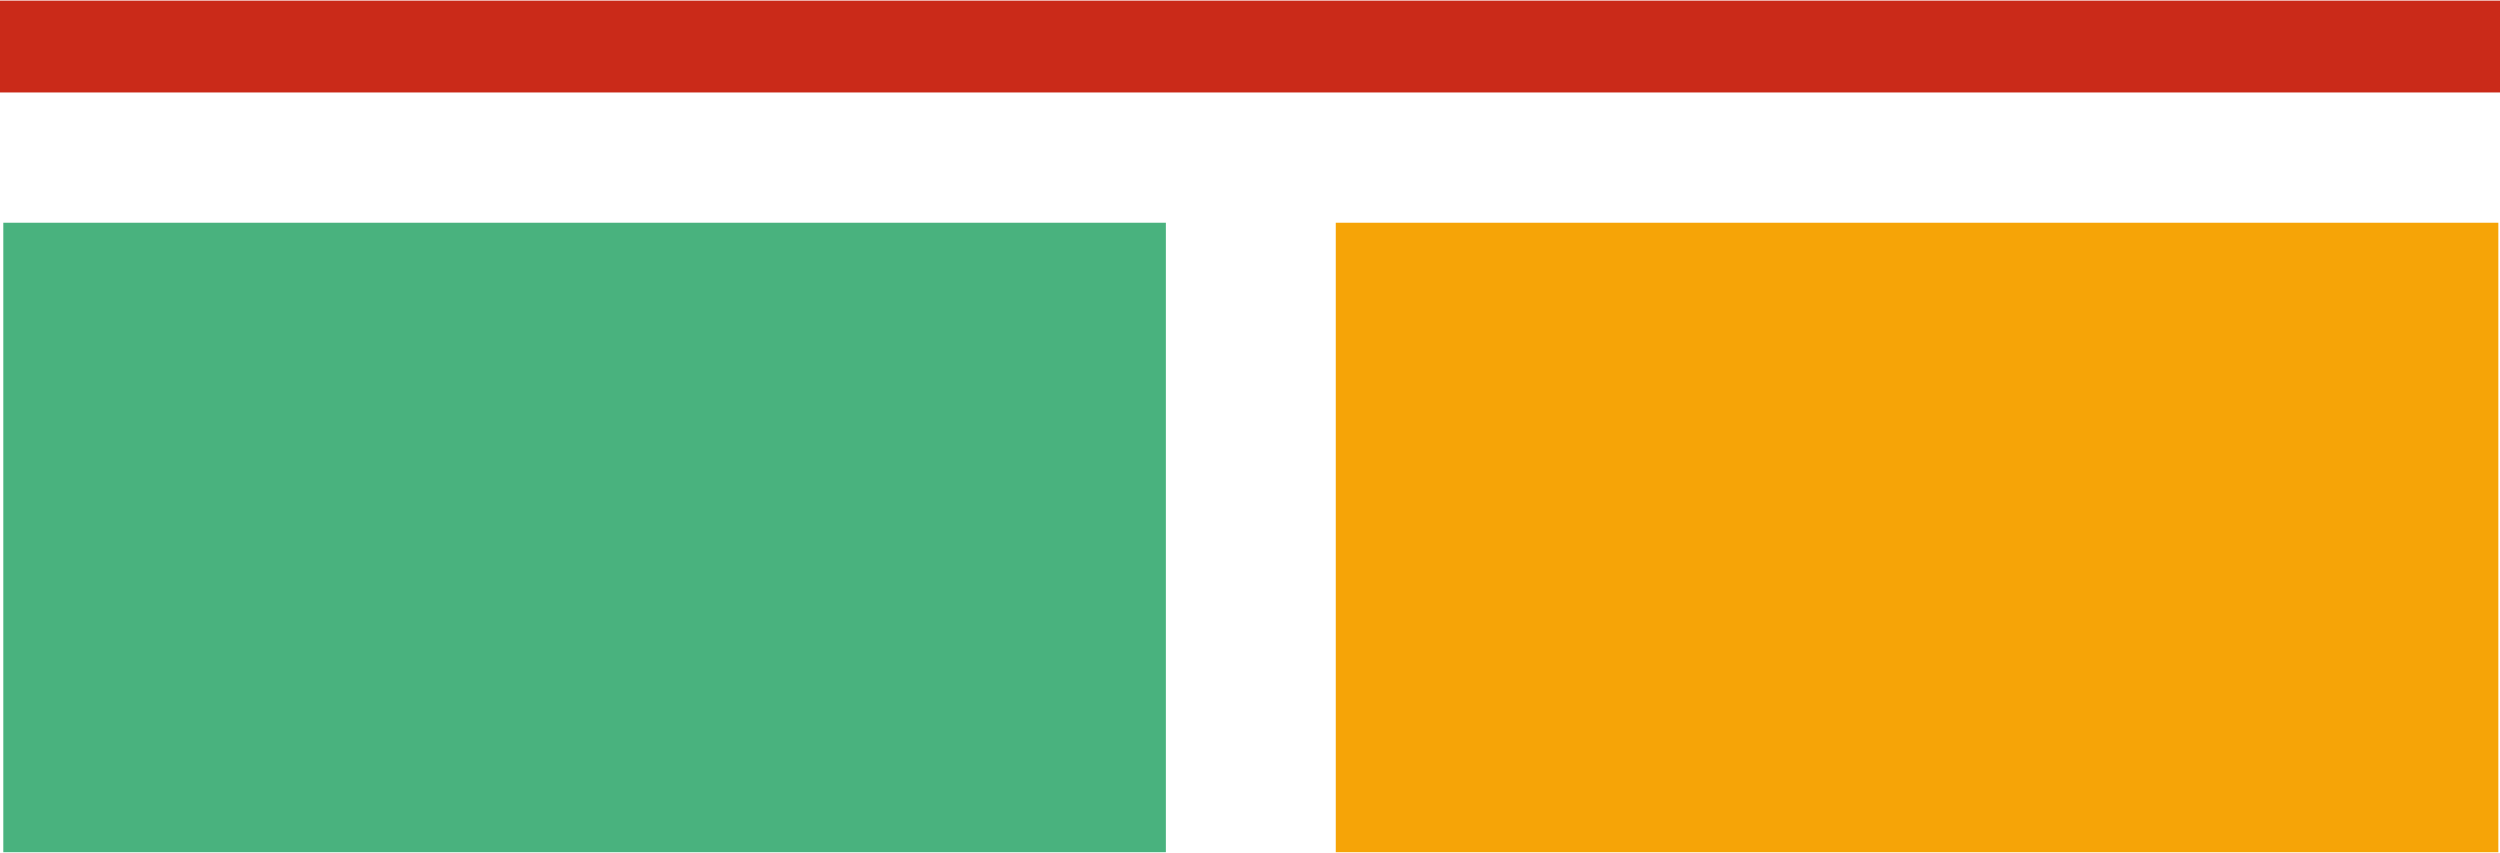
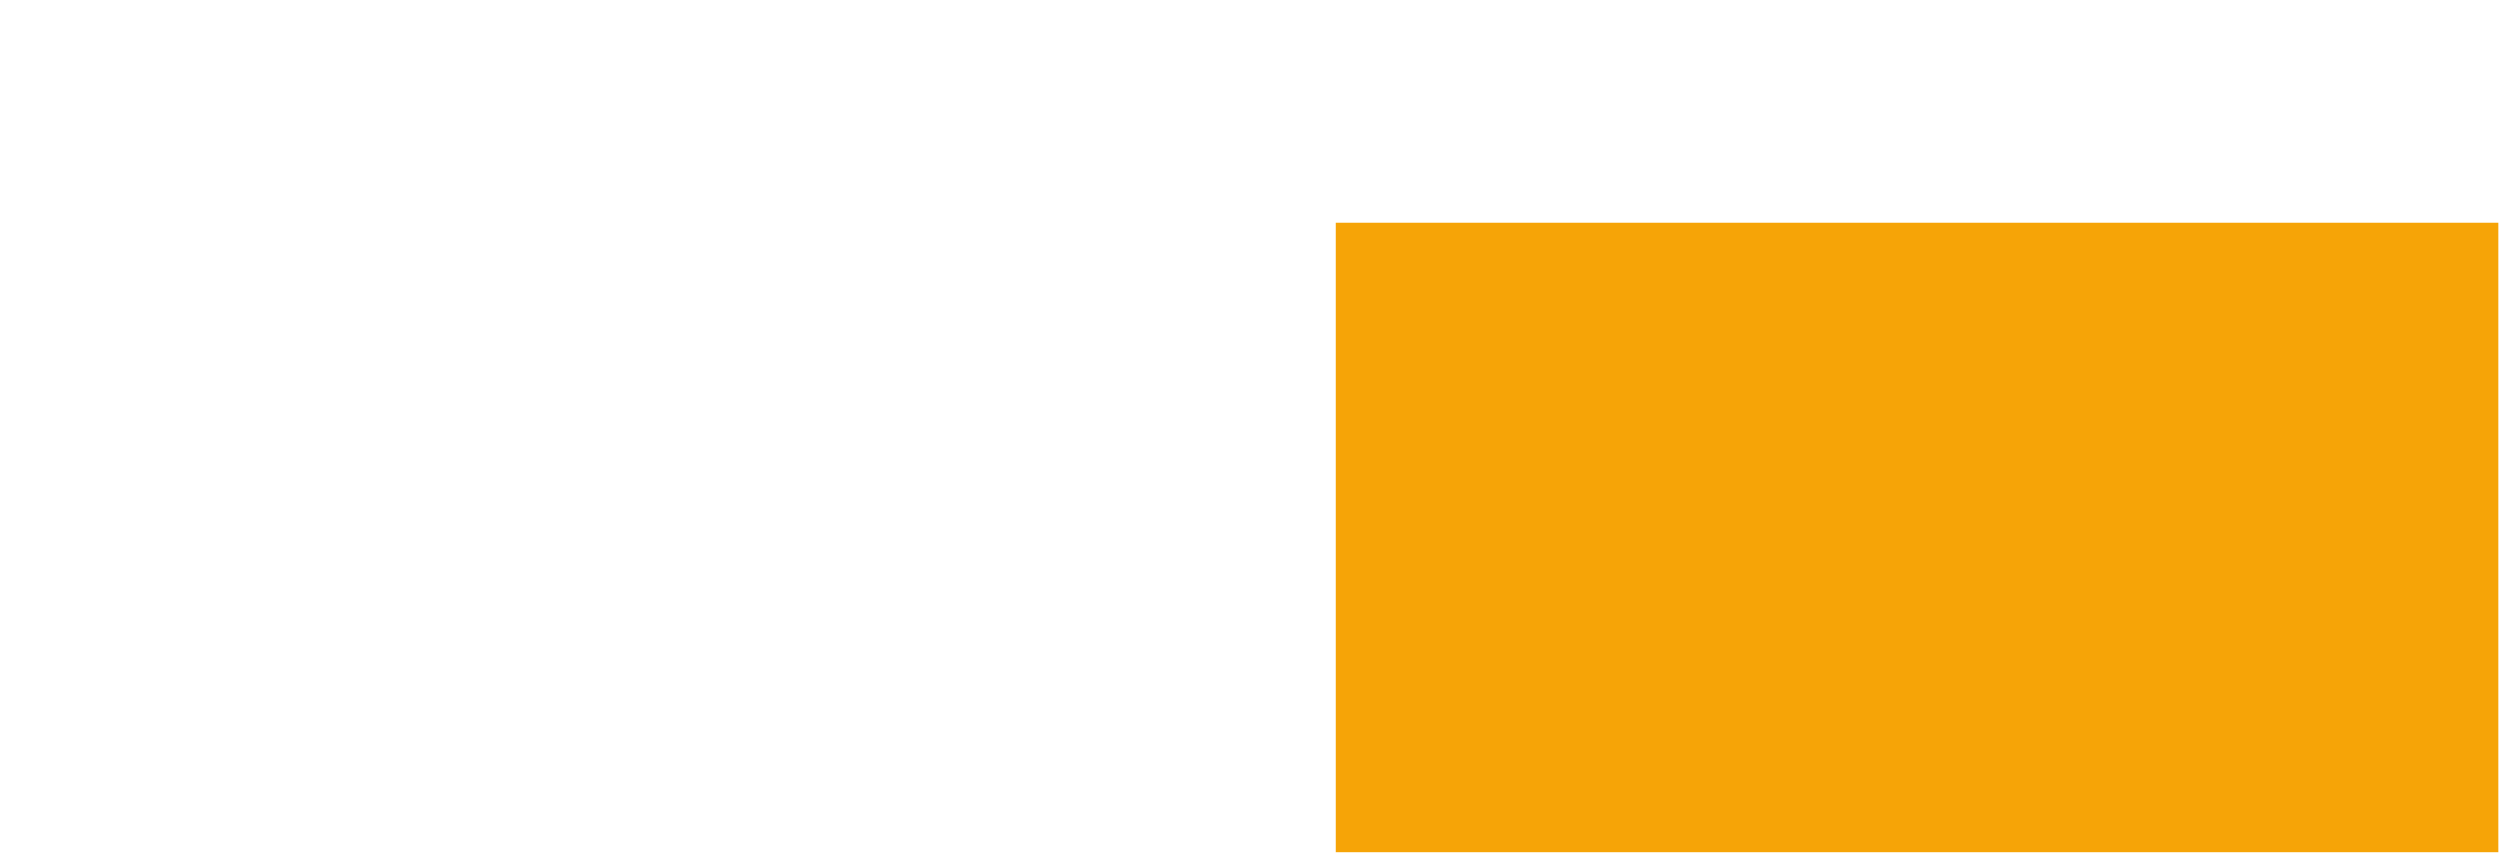
<svg xmlns="http://www.w3.org/2000/svg" width="299pt" height="102pt" viewBox="0 0 299 102" version="1.1">
  <g id="surface1">
-     <path style=" stroke:none;fill-rule:nonzero;fill:rgb(79.216%,16.471%,9.804%);fill-opacity:1;" d="M 0 0.074 L 299 0.074 L 299 11.059 L 0 11.059 Z M 0 0.074 " />
-     <path style=" stroke:none;fill-rule:nonzero;fill:rgb(28.627%,69.804%,49.412%);fill-opacity:1;" d="M 0.395 26.637 L 139.438 26.637 L 139.438 101.926 L 0.395 101.926 Z M 0.395 26.637 " />
    <path style=" stroke:none;fill-rule:nonzero;fill:rgb(96.471%,64.314%,2.745%);fill-opacity:1;" d="M 159.758 26.637 L 298.801 26.637 L 298.801 101.926 L 159.758 101.926 Z M 159.758 26.637 " />
  </g>
</svg>